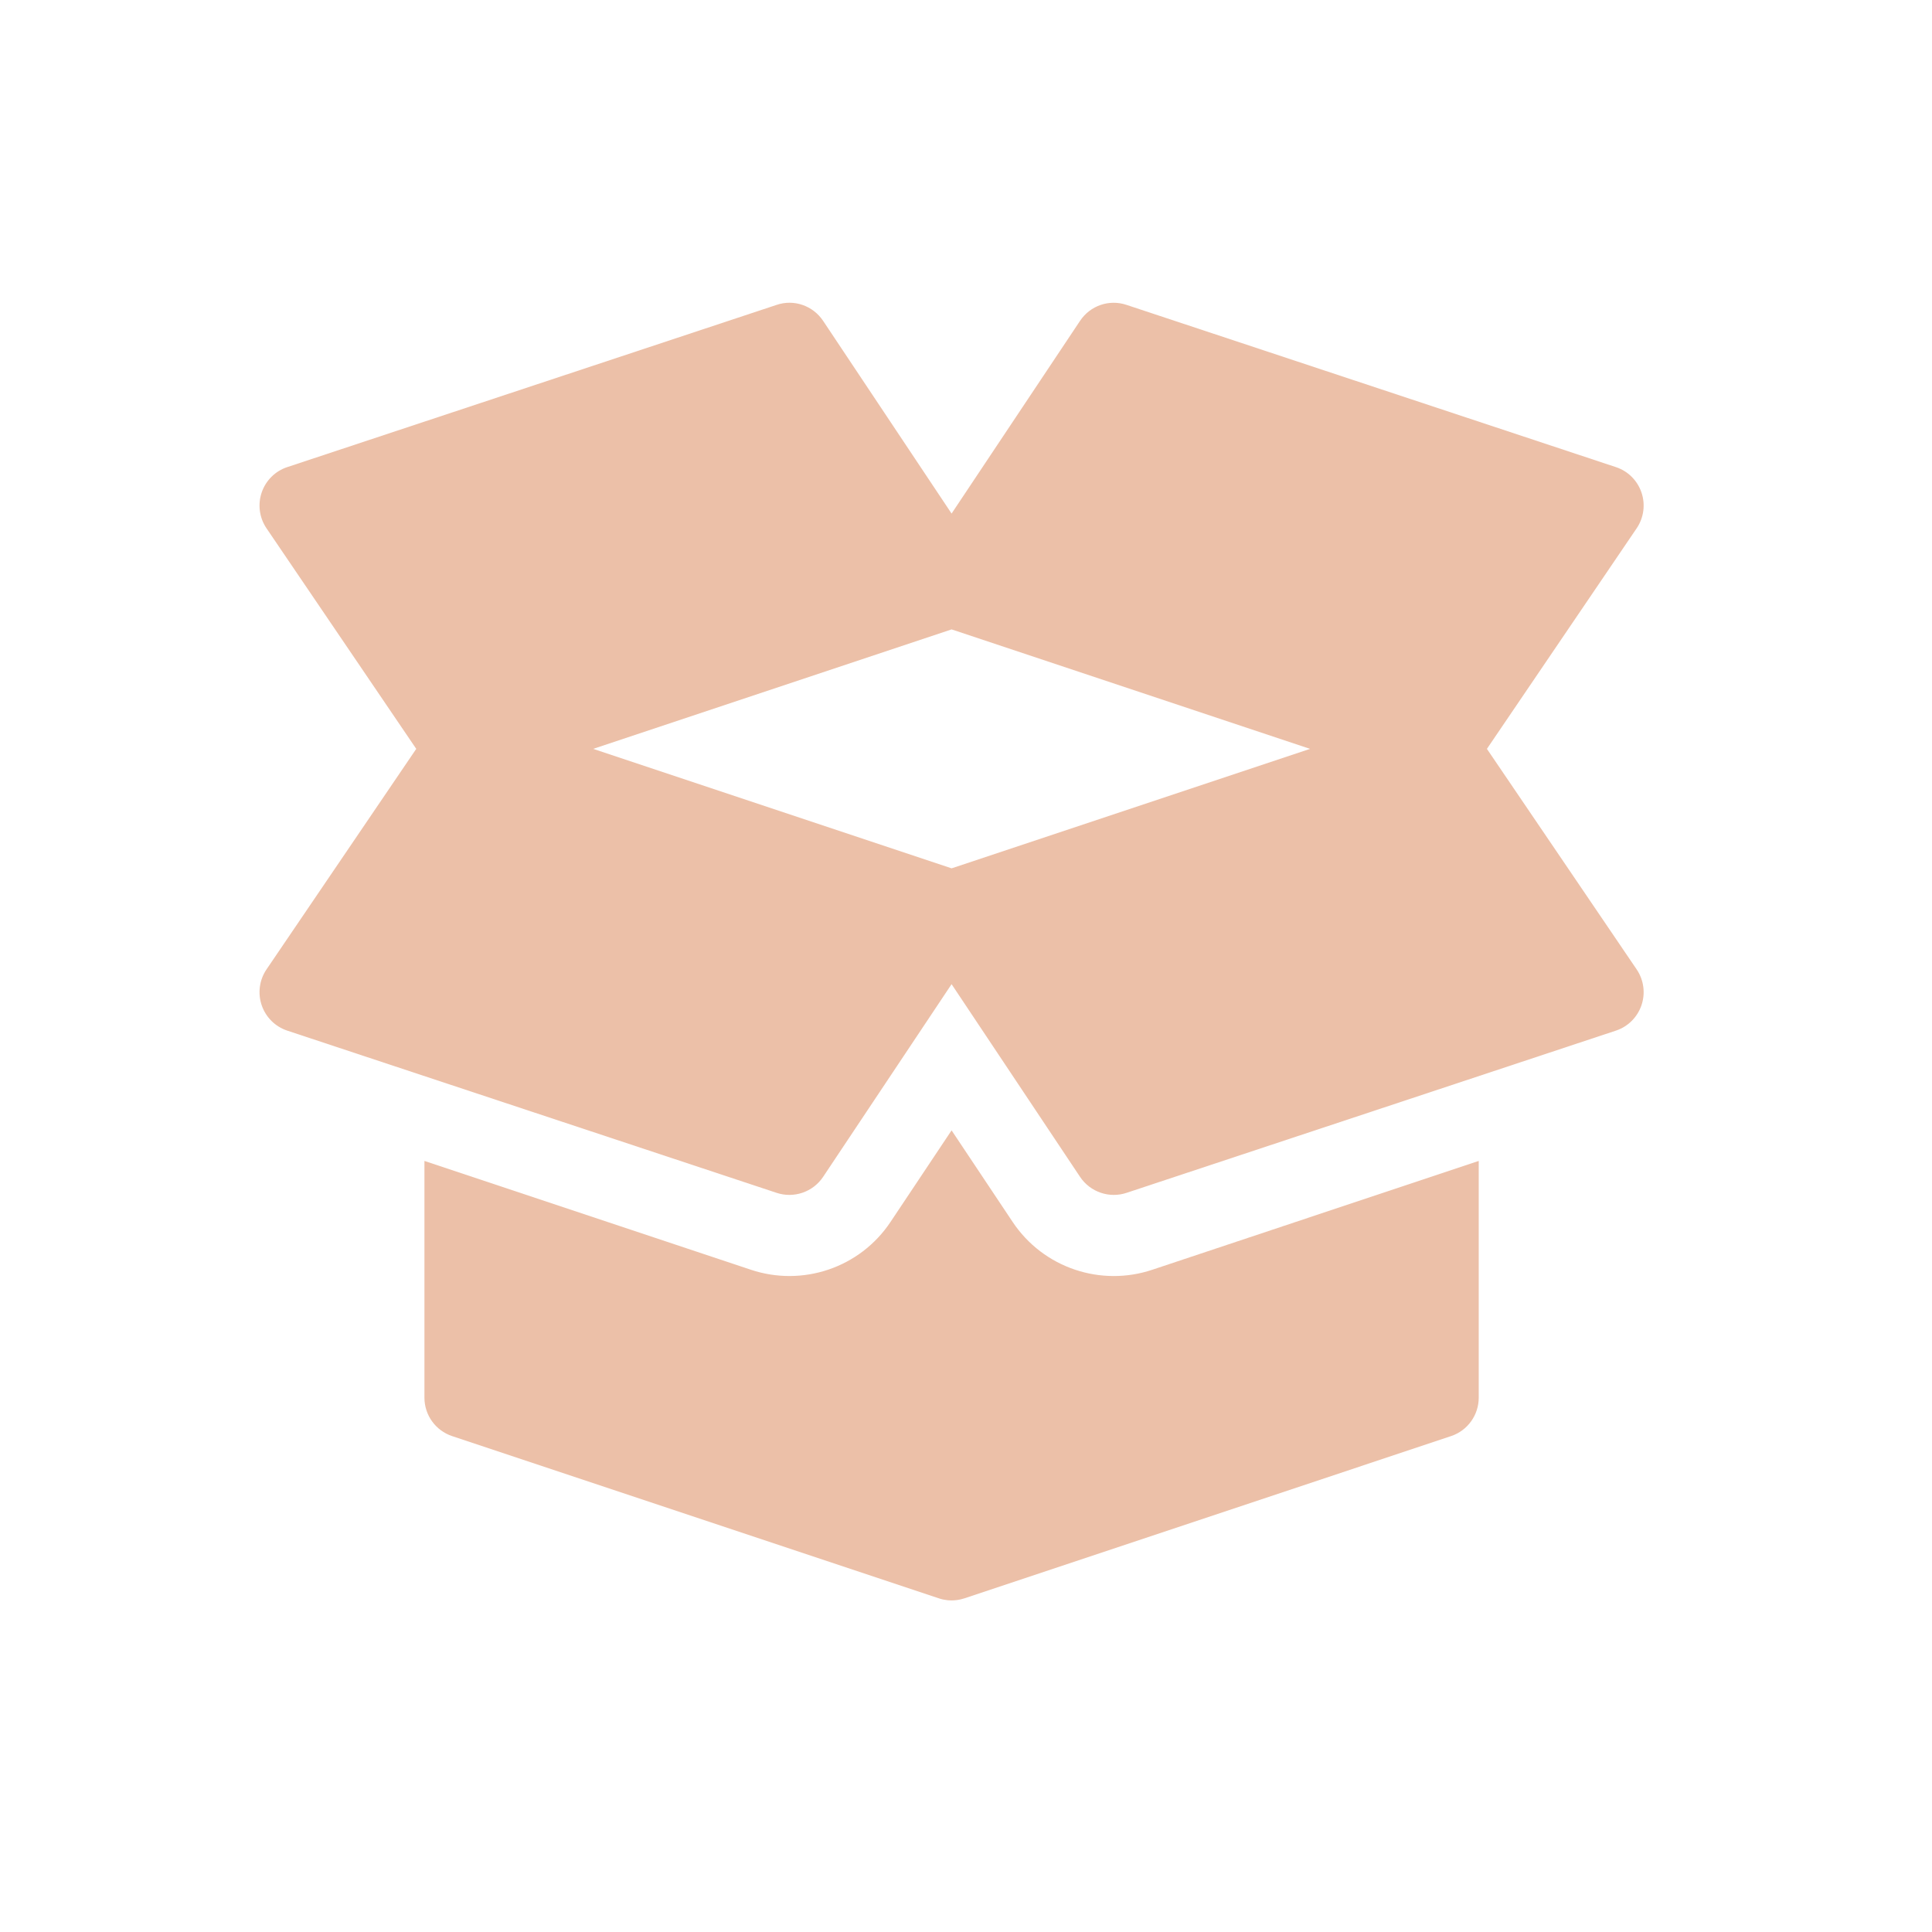
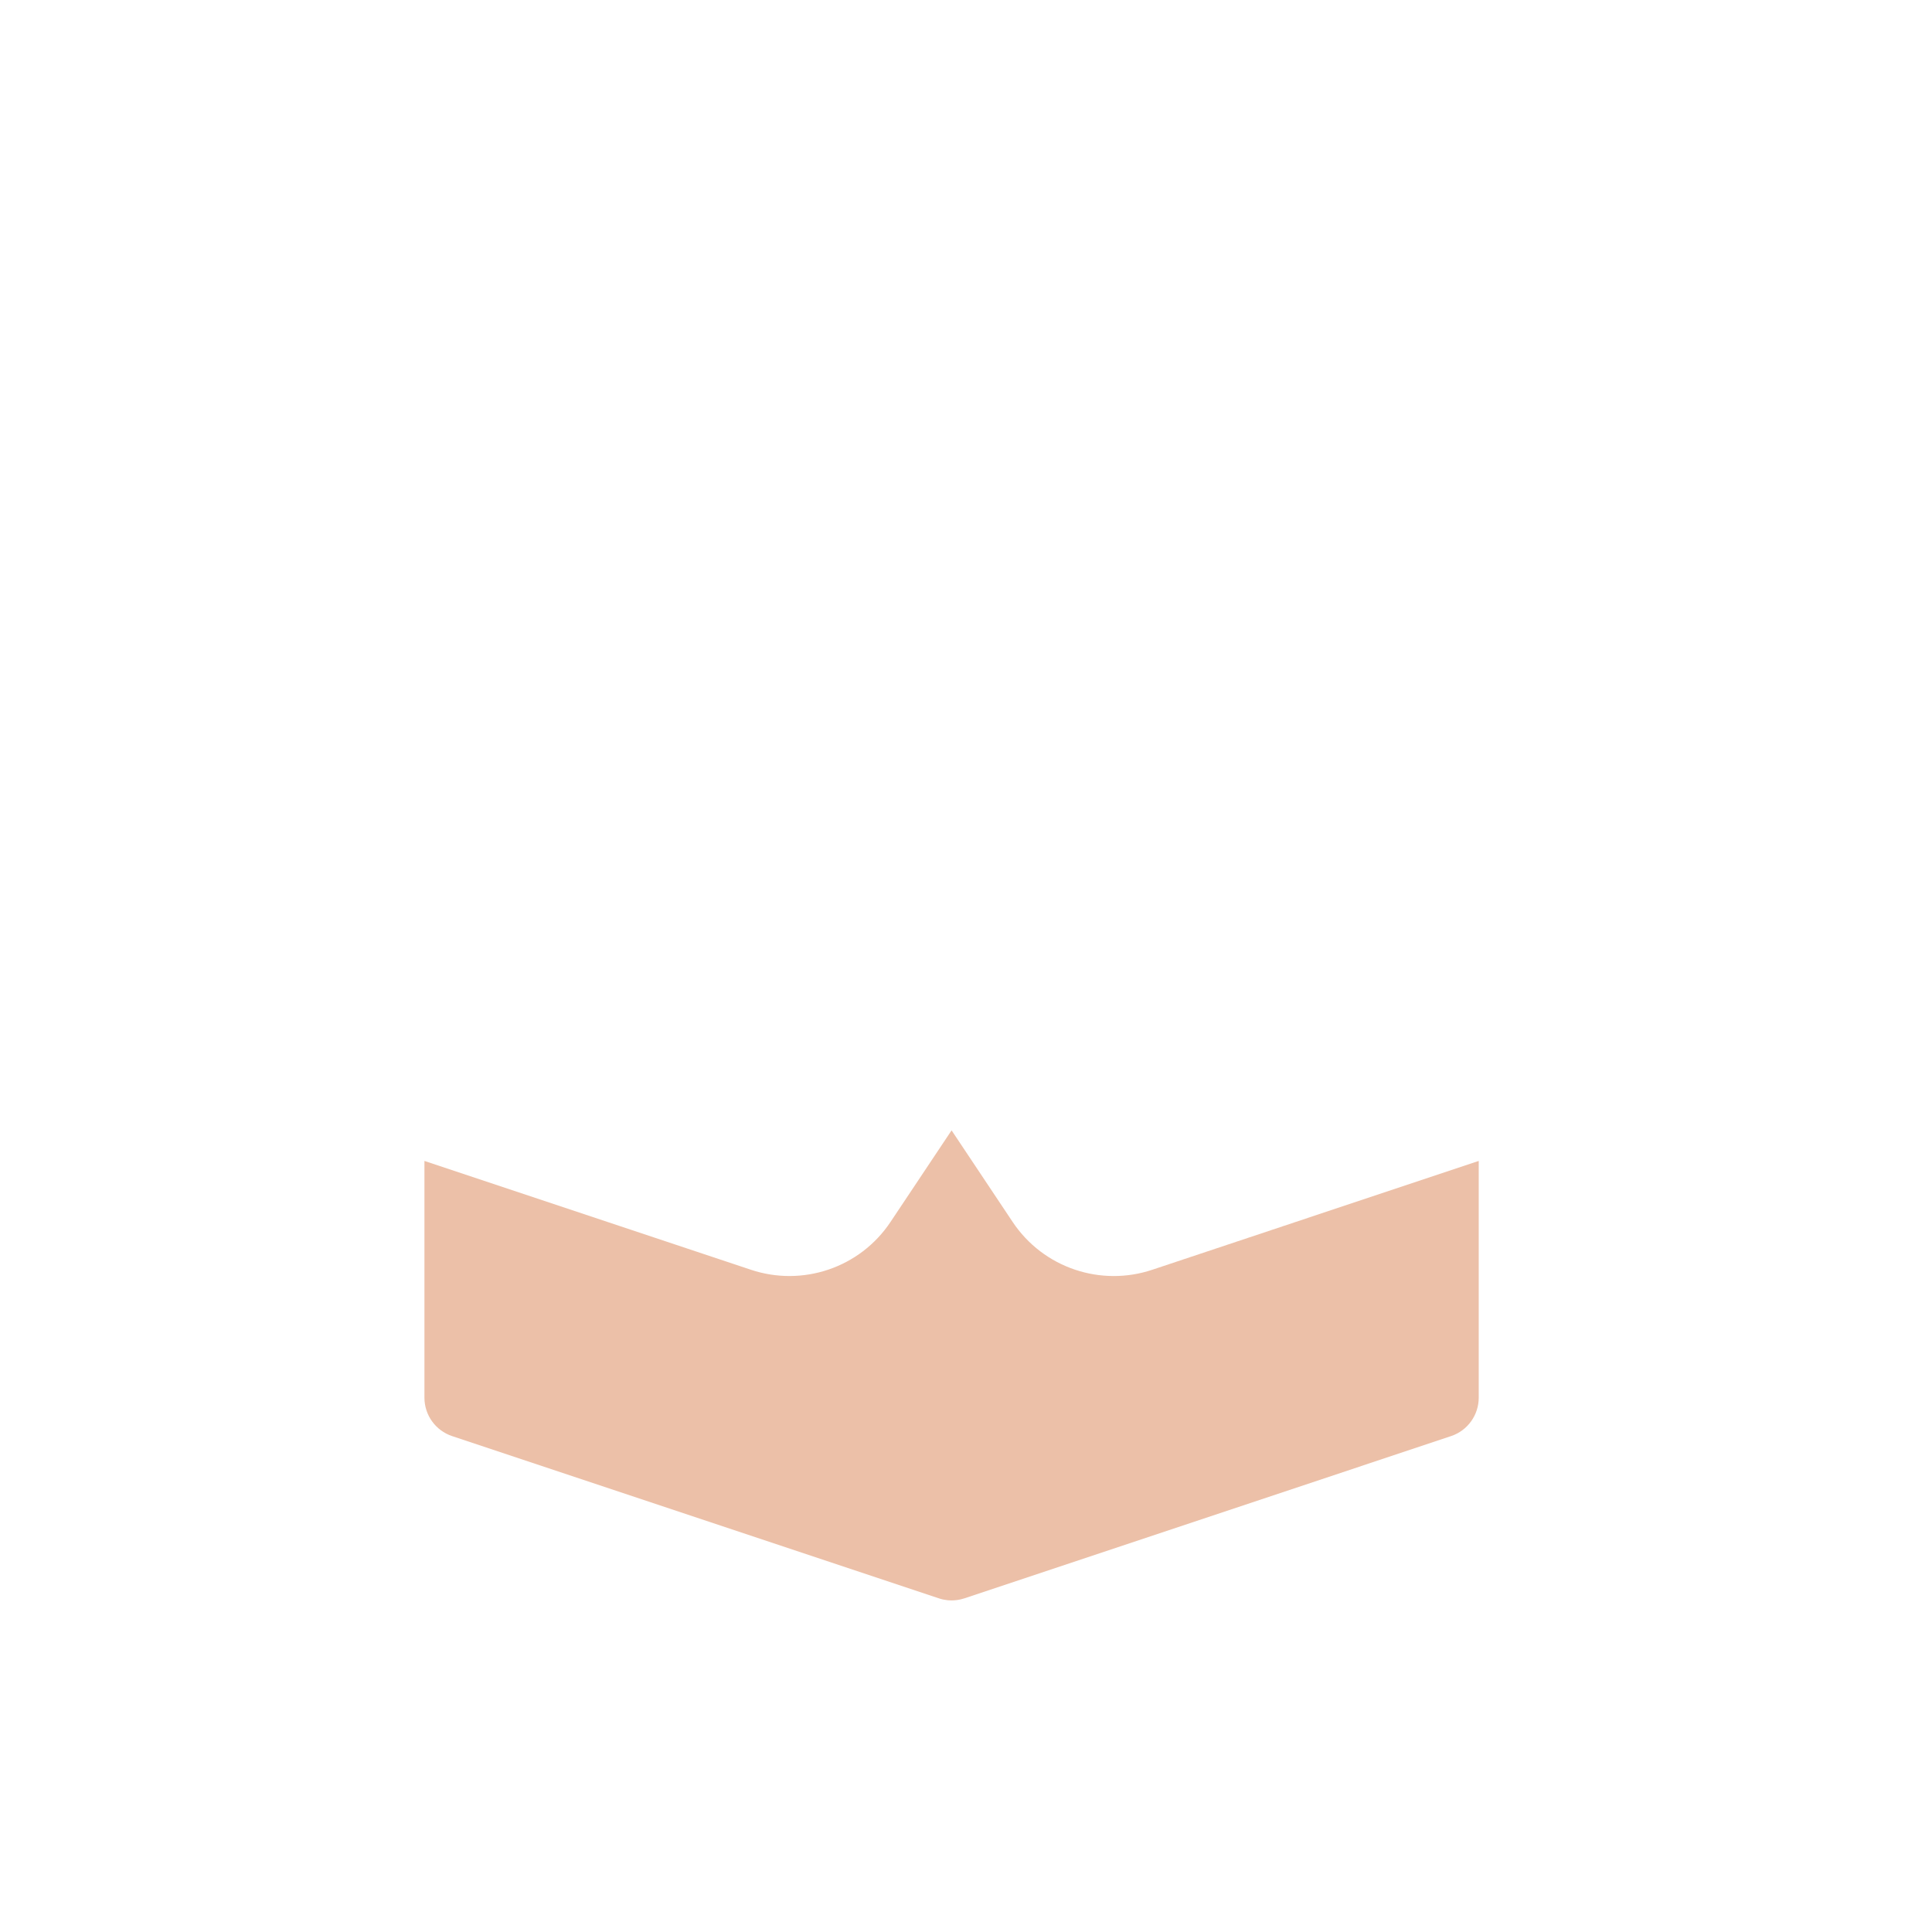
<svg xmlns="http://www.w3.org/2000/svg" width="67" height="67" viewBox="0 0 67 67" fill="none">
-   <path d="M56.764 33.627L51.565 25.97L56.764 18.312C57.007 17.947 57.066 17.491 56.924 17.076C56.782 16.662 56.455 16.336 56.038 16.199L39.07 10.574C38.463 10.369 37.806 10.6 37.455 11.127L33 17.81L28.545 11.127C28.191 10.597 27.529 10.368 26.93 10.574L9.961 16.199C9.545 16.336 9.218 16.662 9.076 17.076C8.934 17.491 8.993 17.947 9.236 18.312L14.435 25.97L9.236 33.627C8.993 33.992 8.934 34.449 9.076 34.863C9.218 35.278 9.545 35.603 9.961 35.741L26.93 41.366C27.527 41.566 28.192 41.342 28.545 40.812L33 34.13L37.455 40.812C37.809 41.343 38.474 41.566 39.07 41.366L56.039 35.741C56.455 35.603 56.782 35.278 56.924 34.863C57.066 34.449 57.007 33.993 56.764 33.627ZM33 30.113L20.57 25.97L33 21.827L45.43 25.97L33 30.113Z" fill="#ECC0A8" />
  <path d="M39.96 44.034C38.19 44.628 36.189 43.984 35.115 42.372L33 39.2L30.885 42.372C29.813 43.981 27.815 44.631 26.033 44.031L14.719 40.26V48.47C14.719 49.075 15.106 49.612 15.68 49.803L32.547 55.425C32.598 55.443 32.648 55.457 32.699 55.468C32.699 55.468 32.701 55.468 32.701 55.469H32.702C32.801 55.49 32.901 55.501 33 55.501C33.106 55.501 33.21 55.489 33.315 55.465C33.361 55.454 33.407 55.442 33.452 55.427L50.32 49.803C50.894 49.612 51.281 49.075 51.281 48.47V40.26L39.96 44.034Z" fill="#ECC0A8" />
</svg>